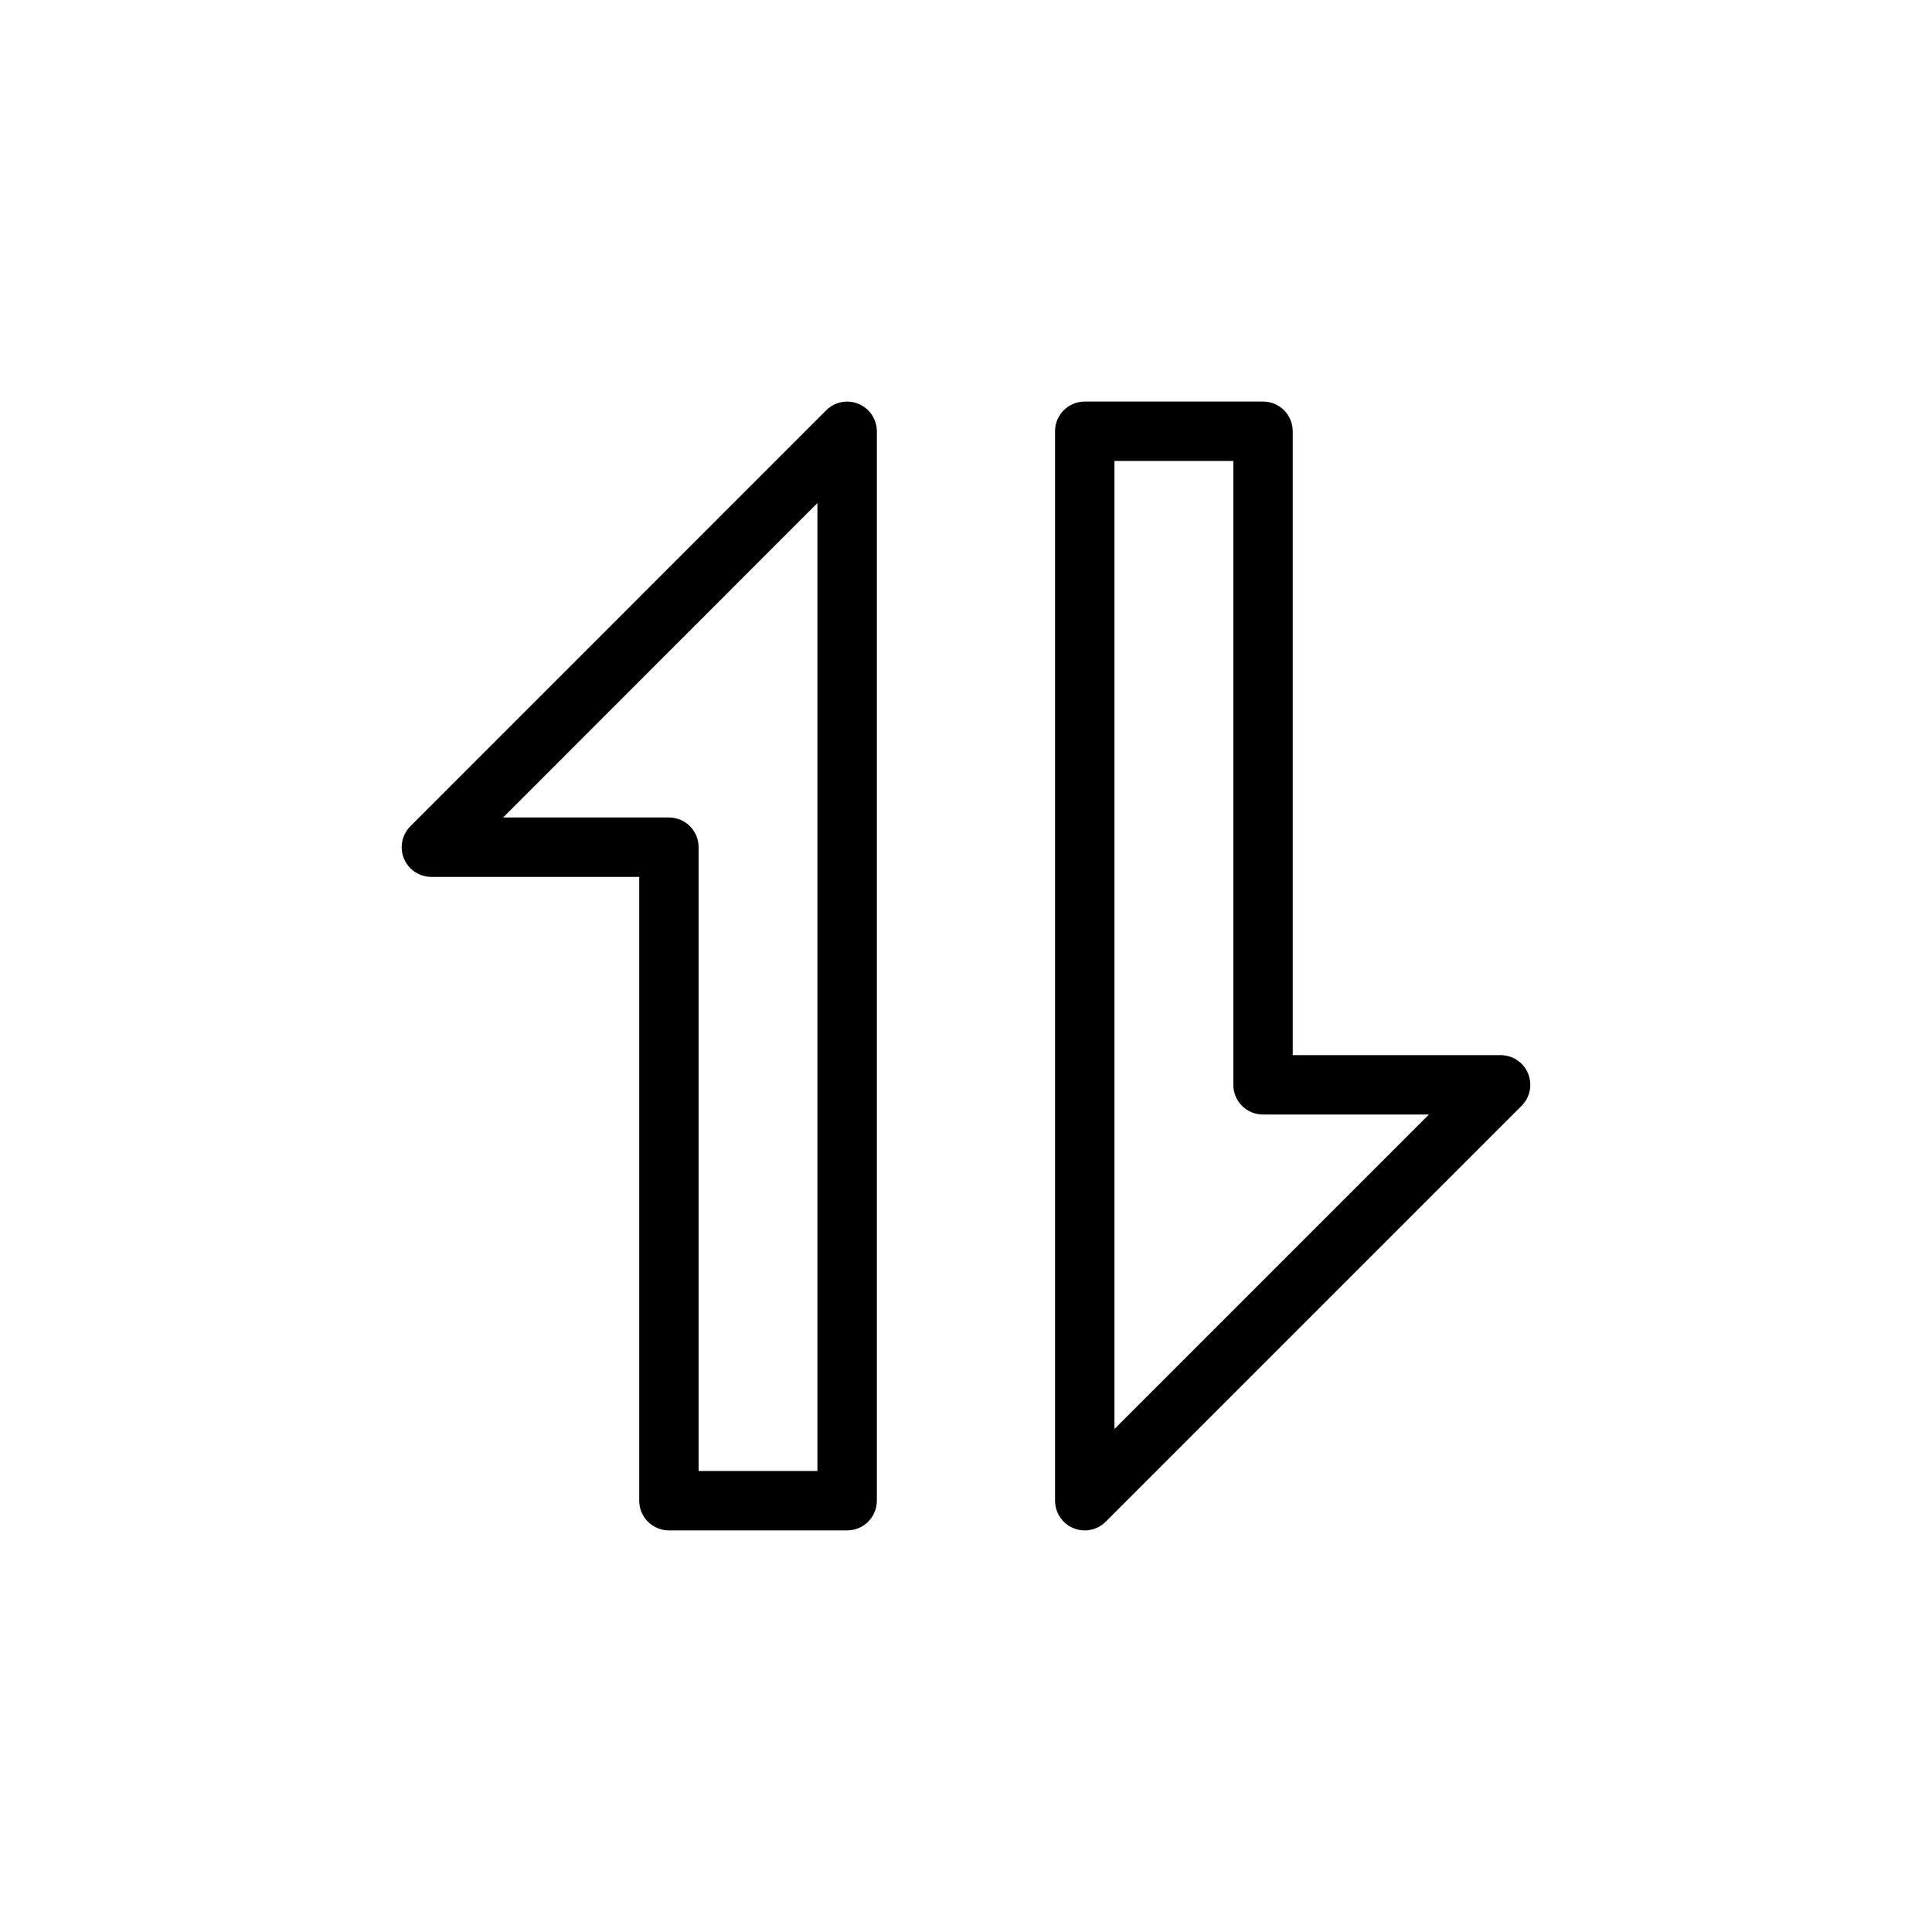
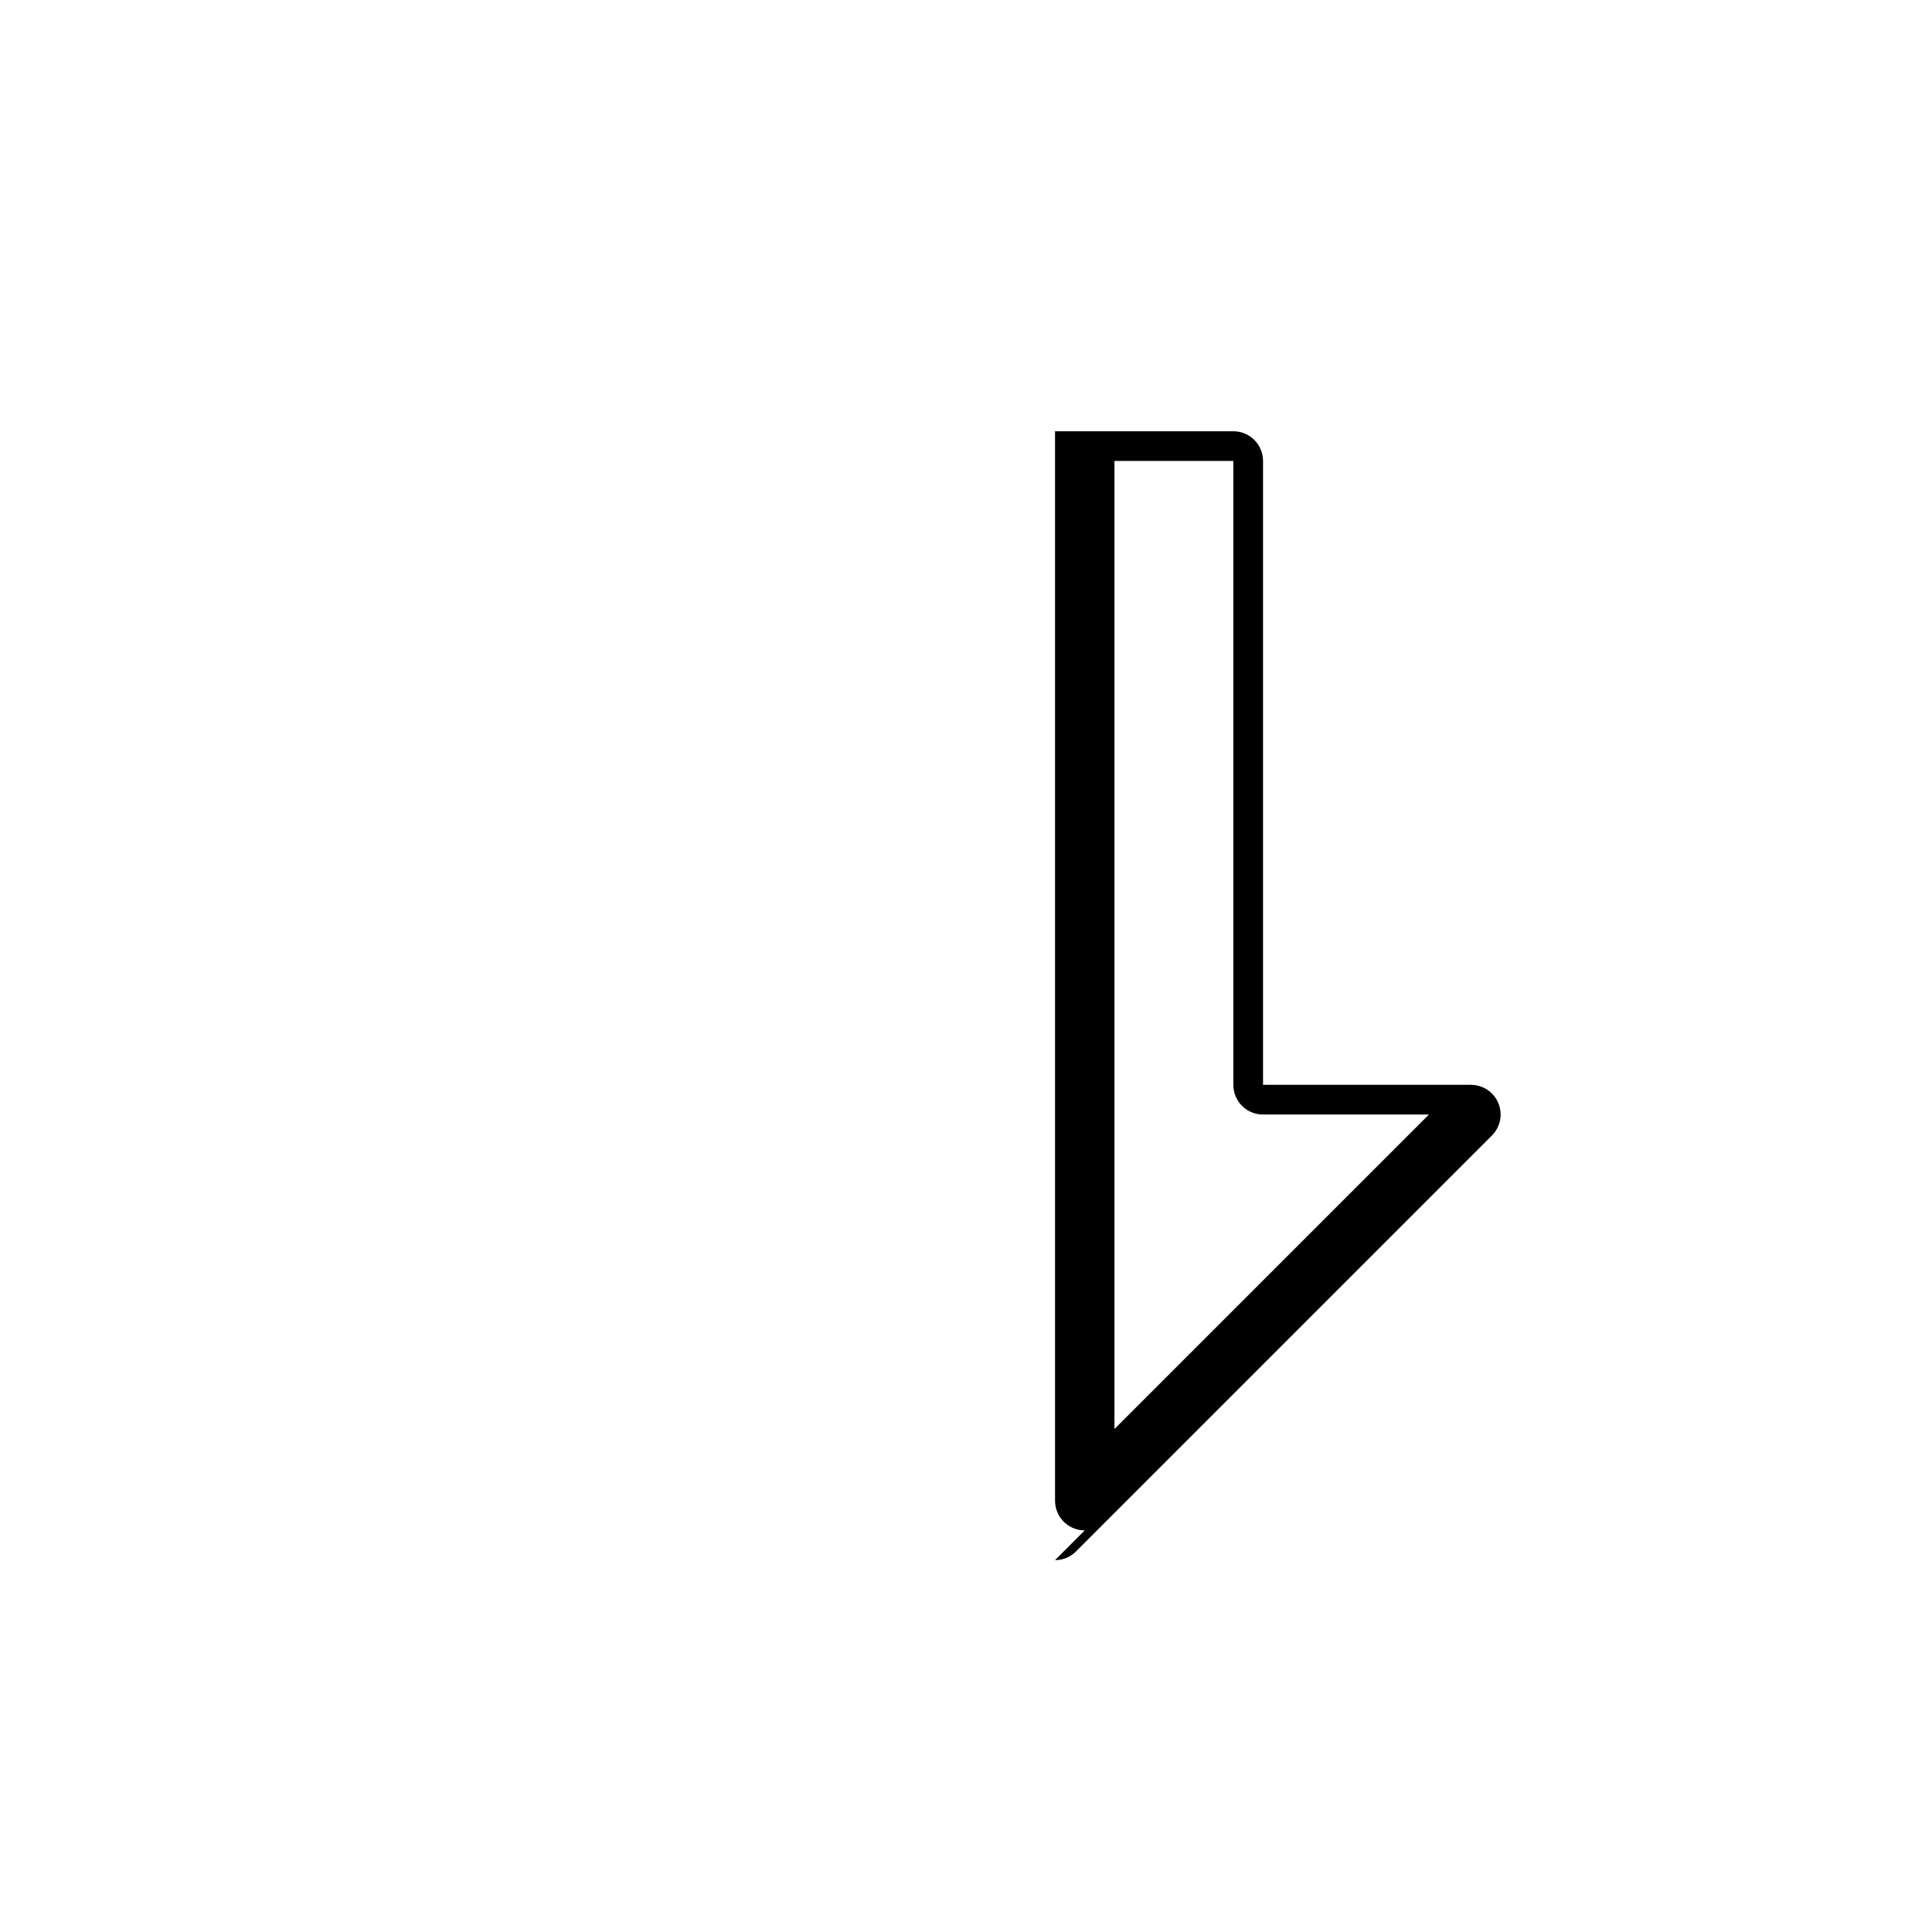
<svg xmlns="http://www.w3.org/2000/svg" fill="#000000" width="800px" height="800px" version="1.1" viewBox="144 144 512 512">
  <g>
-     <path d="m368.5 549.57h-47.23c-4.352 0-7.871-3.519-7.871-7.871v-165.31h-55.074c-3.18 0-6.062-1.914-7.273-4.856-1.219-2.945-0.543-6.328 1.707-8.582l110.18-110.21c2.25-2.258 5.637-2.938 8.582-1.707 2.938 1.211 4.856 4.094 4.856 7.273v283.39c0 4.348-3.519 7.867-7.871 7.867zm-39.363-15.742h31.488v-256.51l-83.301 83.324h43.941c4.352 0 7.871 3.519 7.871 7.871z" />
-     <path d="m431.47 549.57c-1.016 0-2.039-0.188-3.016-0.598-2.945-1.211-4.856-4.094-4.856-7.273l-0.004-283.41c0-4.352 3.519-7.871 7.871-7.871h47.25c4.352 0 7.871 3.519 7.871 7.871v165.33h55.09c3.18 0 6.062 1.914 7.273 4.856 1.219 2.945 0.543 6.328-1.707 8.582l-110.21 110.21c-1.508 1.508-3.519 2.309-5.566 2.309zm7.871-283.41v256.54l83.332-83.332-43.957-0.004c-4.352 0-7.871-3.519-7.871-7.871v-165.33z" />
+     <path d="m431.47 549.57c-1.016 0-2.039-0.188-3.016-0.598-2.945-1.211-4.856-4.094-4.856-7.273l-0.004-283.41h47.25c4.352 0 7.871 3.519 7.871 7.871v165.33h55.09c3.18 0 6.062 1.914 7.273 4.856 1.219 2.945 0.543 6.328-1.707 8.582l-110.21 110.21c-1.508 1.508-3.519 2.309-5.566 2.309zm7.871-283.41v256.54l83.332-83.332-43.957-0.004c-4.352 0-7.871-3.519-7.871-7.871v-165.33z" />
  </g>
</svg>